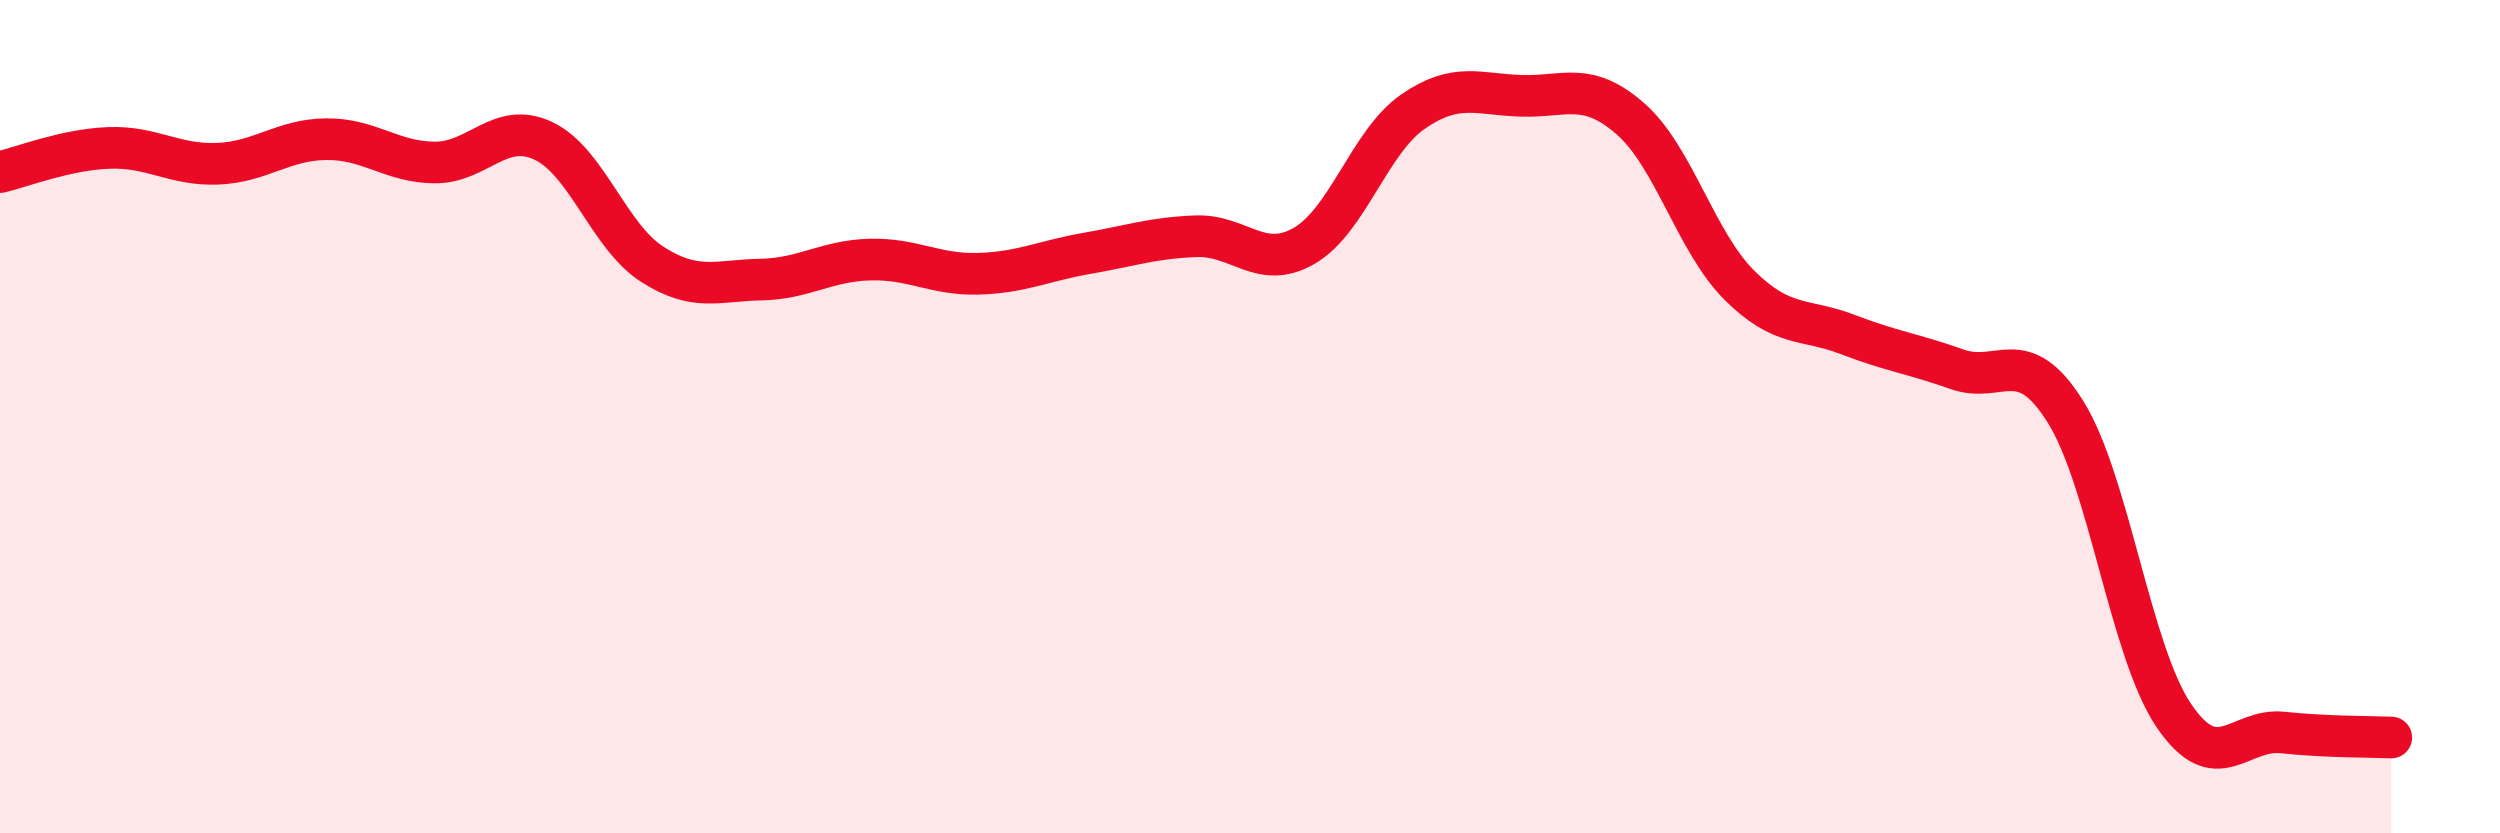
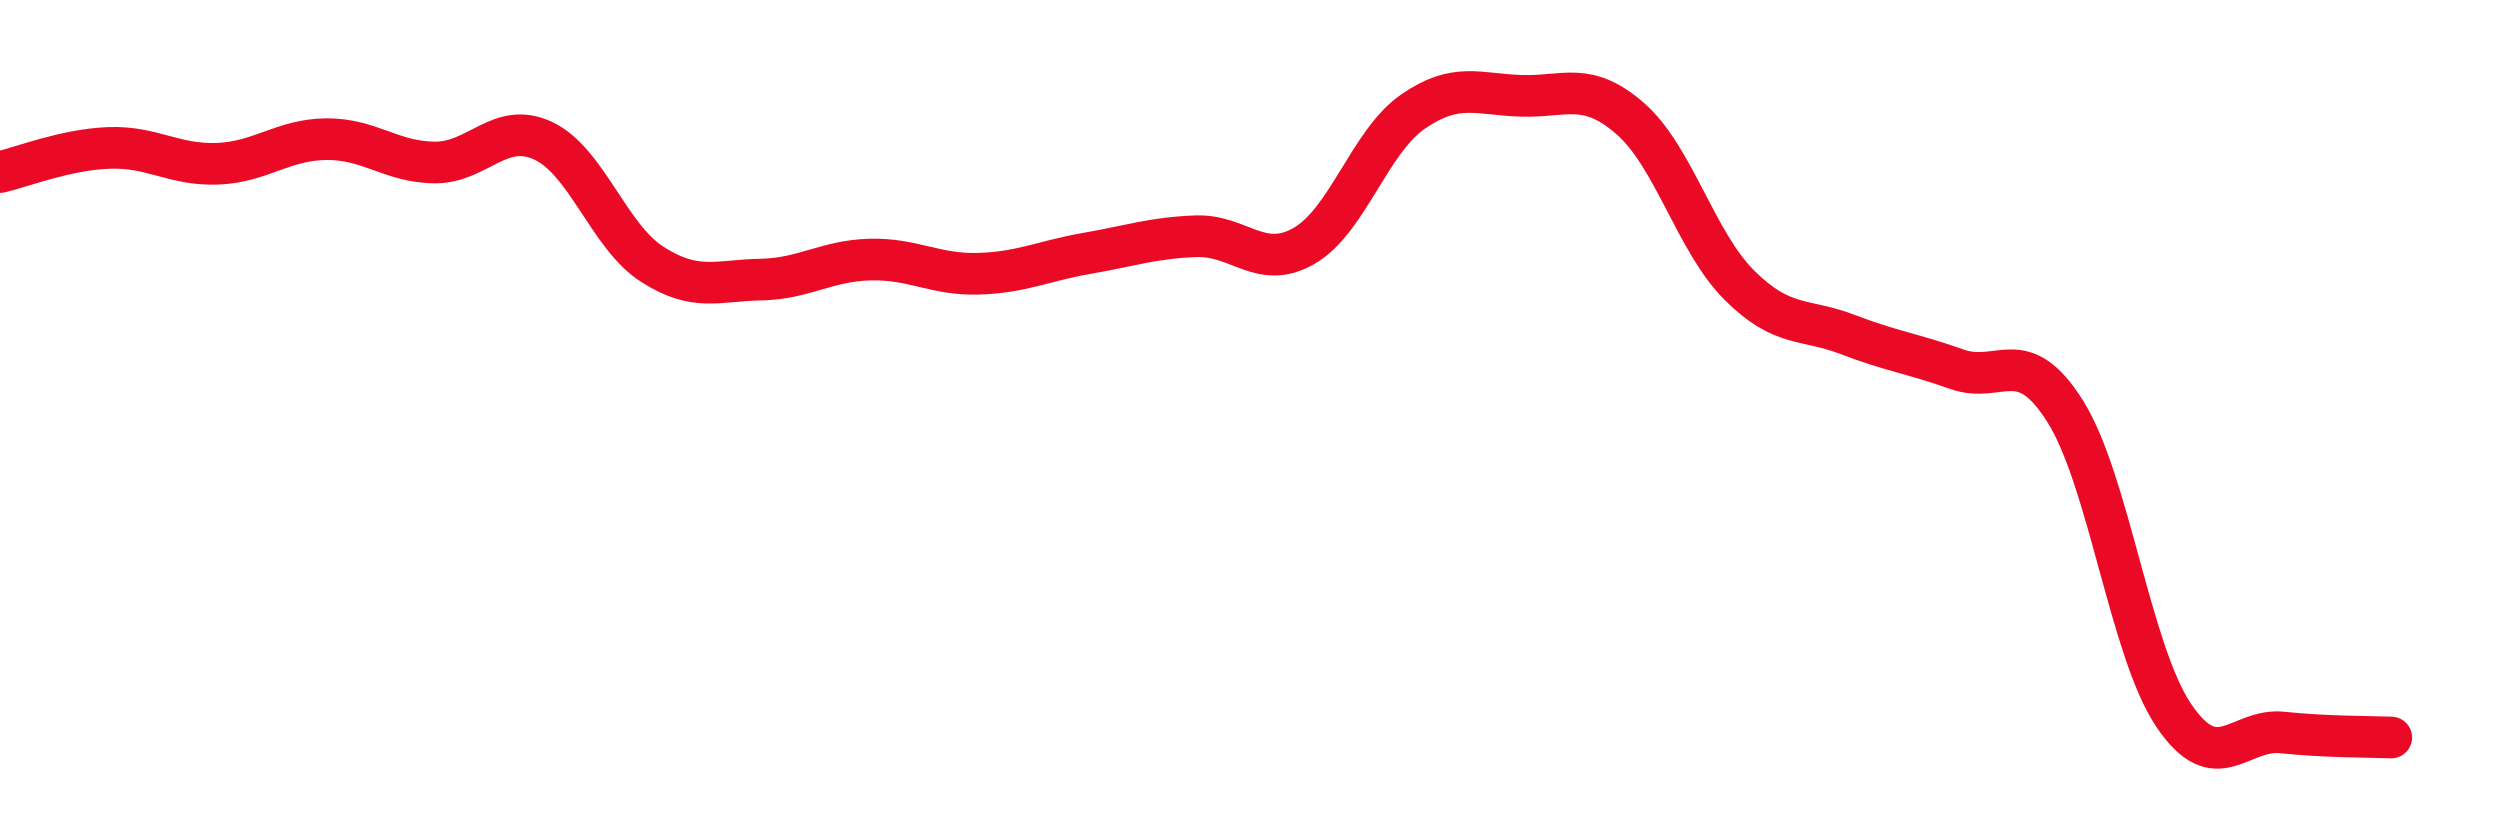
<svg xmlns="http://www.w3.org/2000/svg" width="60" height="20" viewBox="0 0 60 20">
-   <path d="M 0,4.13 C 0.52,4.01 1.57,3.59 2.61,3.55 C 3.65,3.51 4.18,3.97 5.22,3.93 C 6.26,3.89 6.79,3.35 7.83,3.34 C 8.87,3.33 9.39,3.89 10.43,3.9 C 11.47,3.91 12,2.89 13.04,3.38 C 14.08,3.87 14.61,5.67 15.65,6.34 C 16.69,7.01 17.22,6.73 18.26,6.71 C 19.3,6.69 19.83,6.26 20.87,6.23 C 21.91,6.2 22.44,6.6 23.48,6.57 C 24.52,6.54 25.05,6.26 26.09,6.08 C 27.13,5.9 27.66,5.71 28.7,5.67 C 29.74,5.63 30.26,6.5 31.3,5.9 C 32.34,5.3 32.87,3.4 33.91,2.68 C 34.95,1.96 35.48,2.27 36.52,2.3 C 37.56,2.33 38.09,1.94 39.13,2.85 C 40.17,3.76 40.7,5.8 41.74,6.84 C 42.78,7.88 43.31,7.63 44.35,8.03 C 45.39,8.43 45.92,8.49 46.96,8.86 C 48,9.23 48.53,8.22 49.57,9.88 C 50.61,11.54 51.13,15.63 52.17,17.17 C 53.21,18.71 53.74,17.47 54.78,17.58 C 55.82,17.69 56.87,17.68 57.39,17.7L57.39 20L0 20Z" fill="#EB0A25" opacity="0.1" stroke-linecap="round" stroke-linejoin="round" />
  <path d="M 0,4.13 C 0.52,4.01 1.57,3.59 2.61,3.55 C 3.65,3.51 4.18,3.97 5.22,3.93 C 6.26,3.89 6.79,3.35 7.83,3.34 C 8.87,3.33 9.39,3.89 10.43,3.9 C 11.47,3.91 12,2.89 13.04,3.38 C 14.08,3.87 14.61,5.67 15.65,6.34 C 16.69,7.01 17.22,6.73 18.26,6.71 C 19.3,6.69 19.83,6.26 20.87,6.23 C 21.91,6.2 22.44,6.6 23.48,6.57 C 24.52,6.54 25.05,6.26 26.09,6.08 C 27.13,5.9 27.66,5.71 28.7,5.67 C 29.74,5.63 30.26,6.5 31.3,5.9 C 32.34,5.3 32.87,3.4 33.91,2.68 C 34.95,1.96 35.48,2.27 36.52,2.3 C 37.56,2.33 38.09,1.94 39.13,2.85 C 40.17,3.76 40.7,5.8 41.74,6.84 C 42.78,7.88 43.31,7.63 44.35,8.03 C 45.39,8.43 45.92,8.49 46.96,8.86 C 48,9.23 48.53,8.22 49.57,9.88 C 50.61,11.54 51.13,15.63 52.17,17.17 C 53.21,18.71 53.74,17.47 54.78,17.58 C 55.82,17.69 56.87,17.68 57.39,17.7" stroke="#EB0A25" stroke-width="1" fill="none" stroke-linecap="round" stroke-linejoin="round" />
</svg>